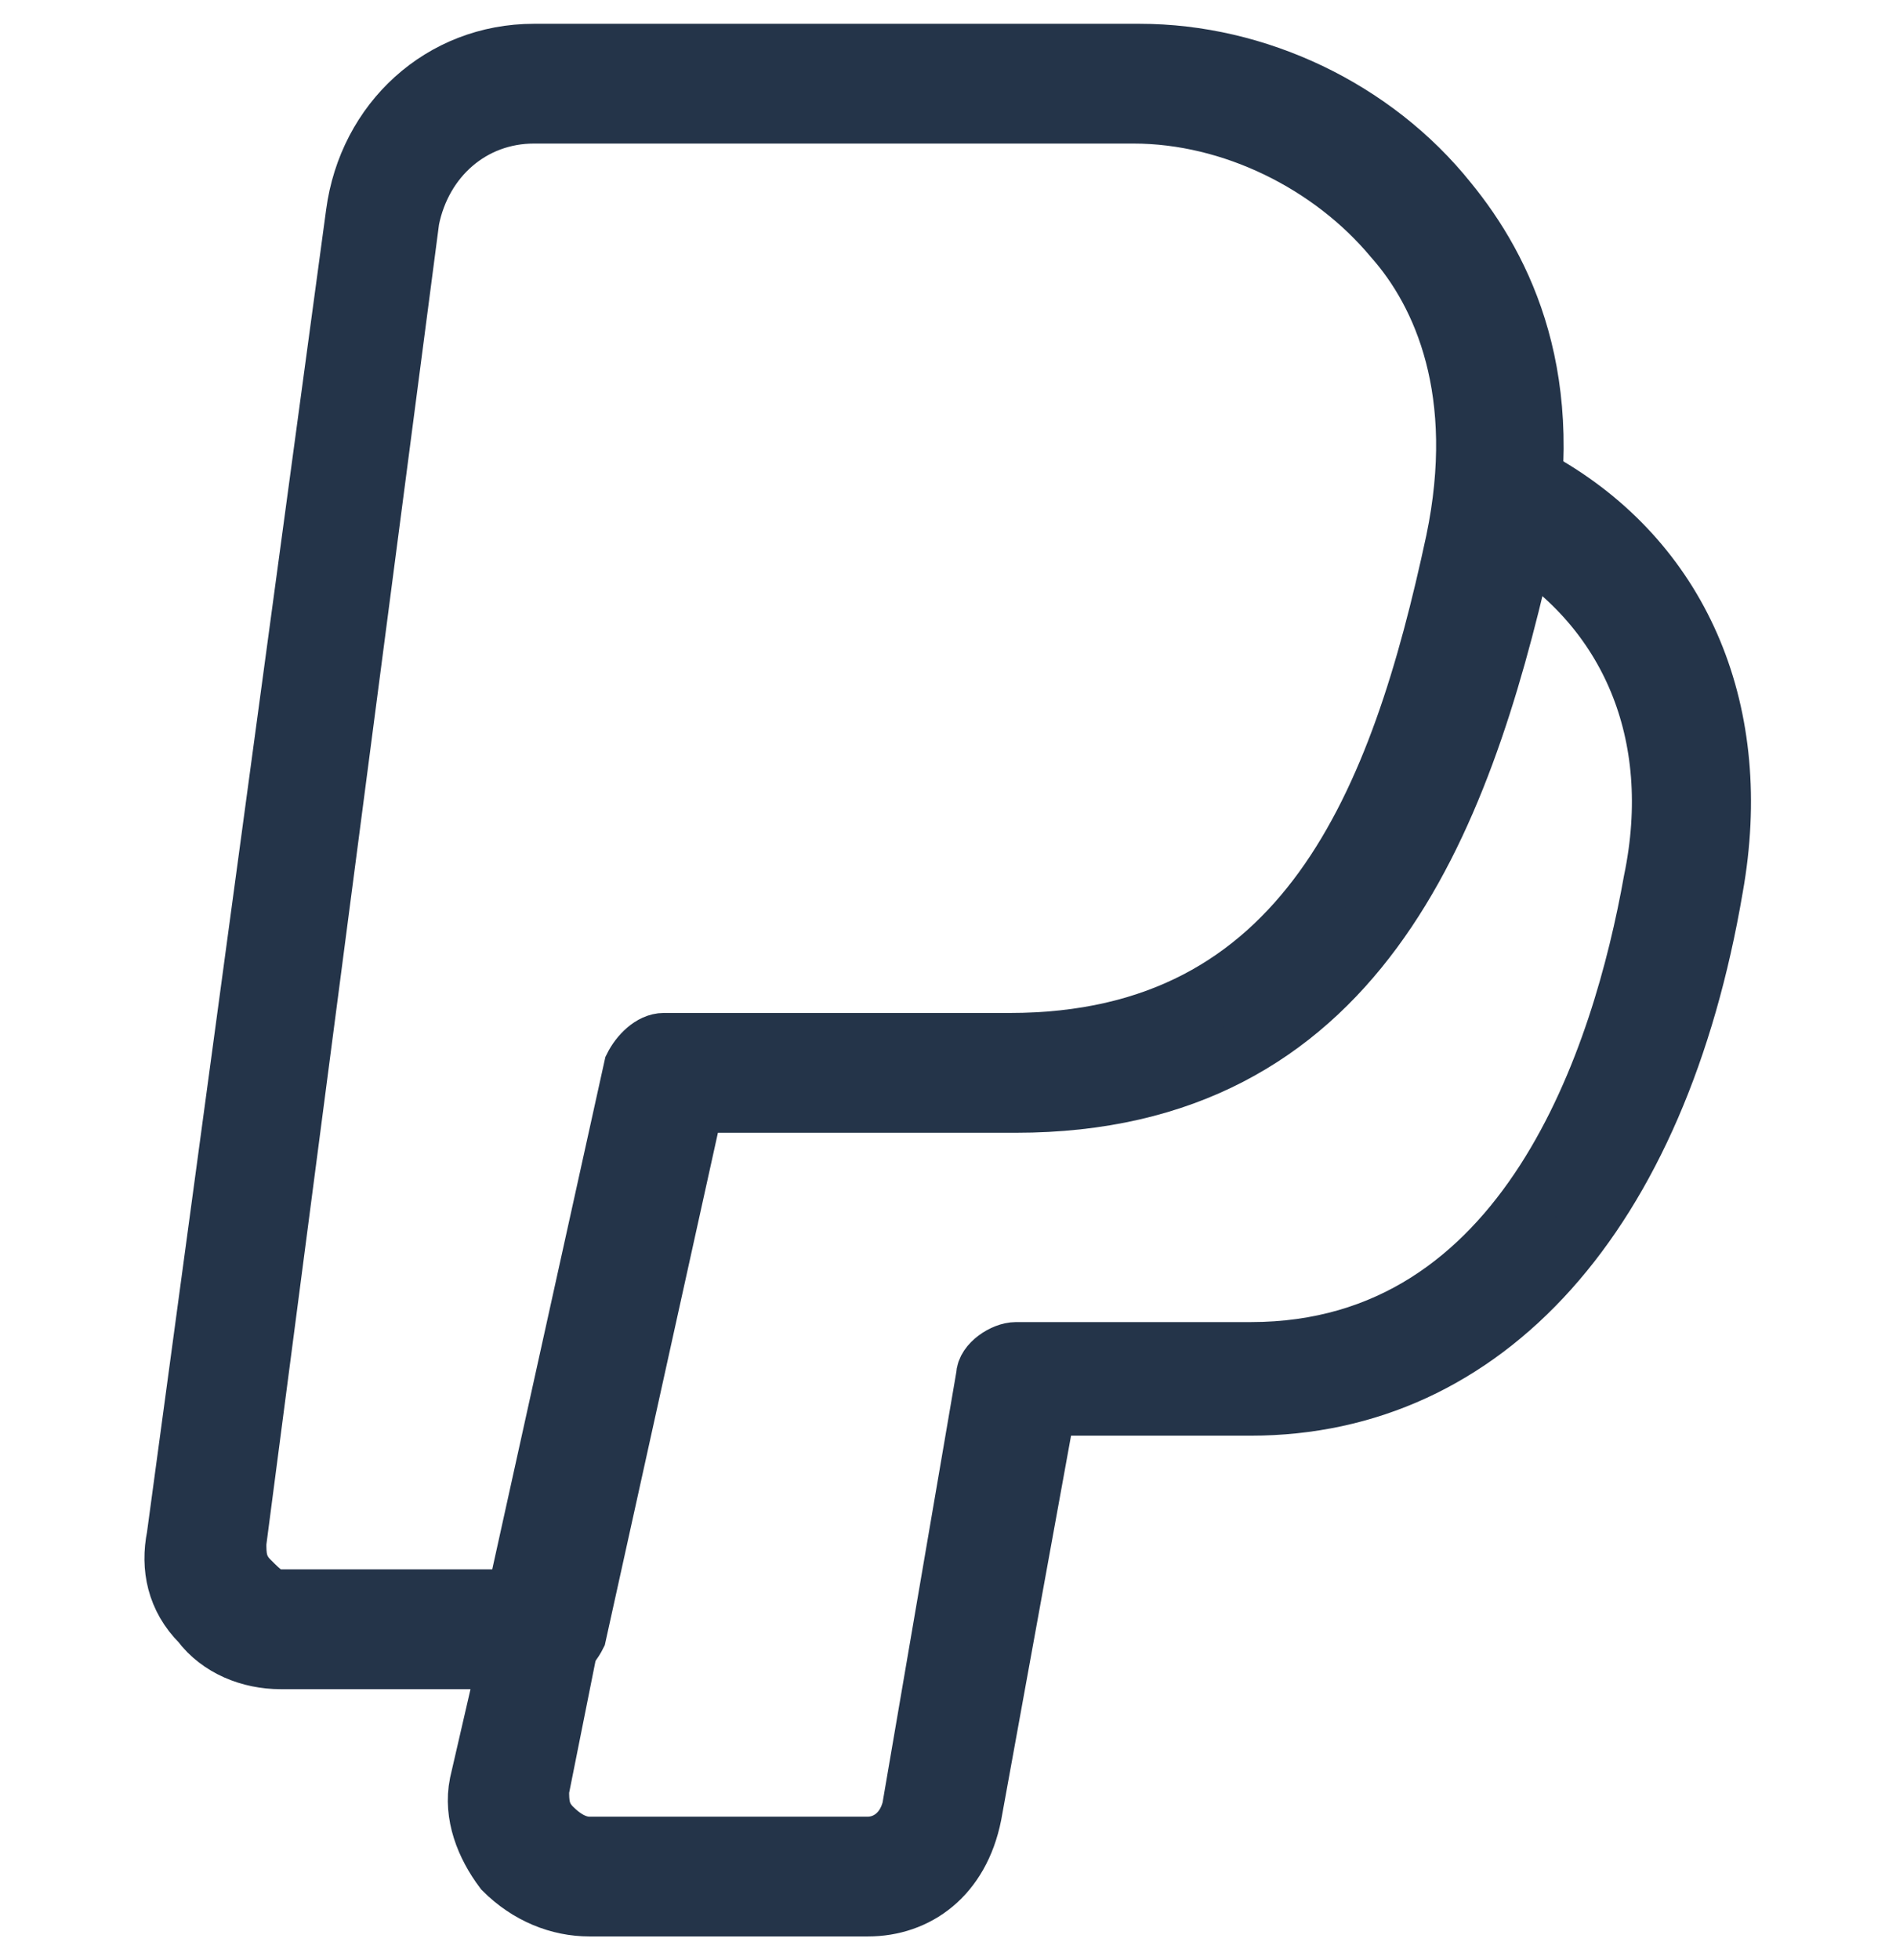
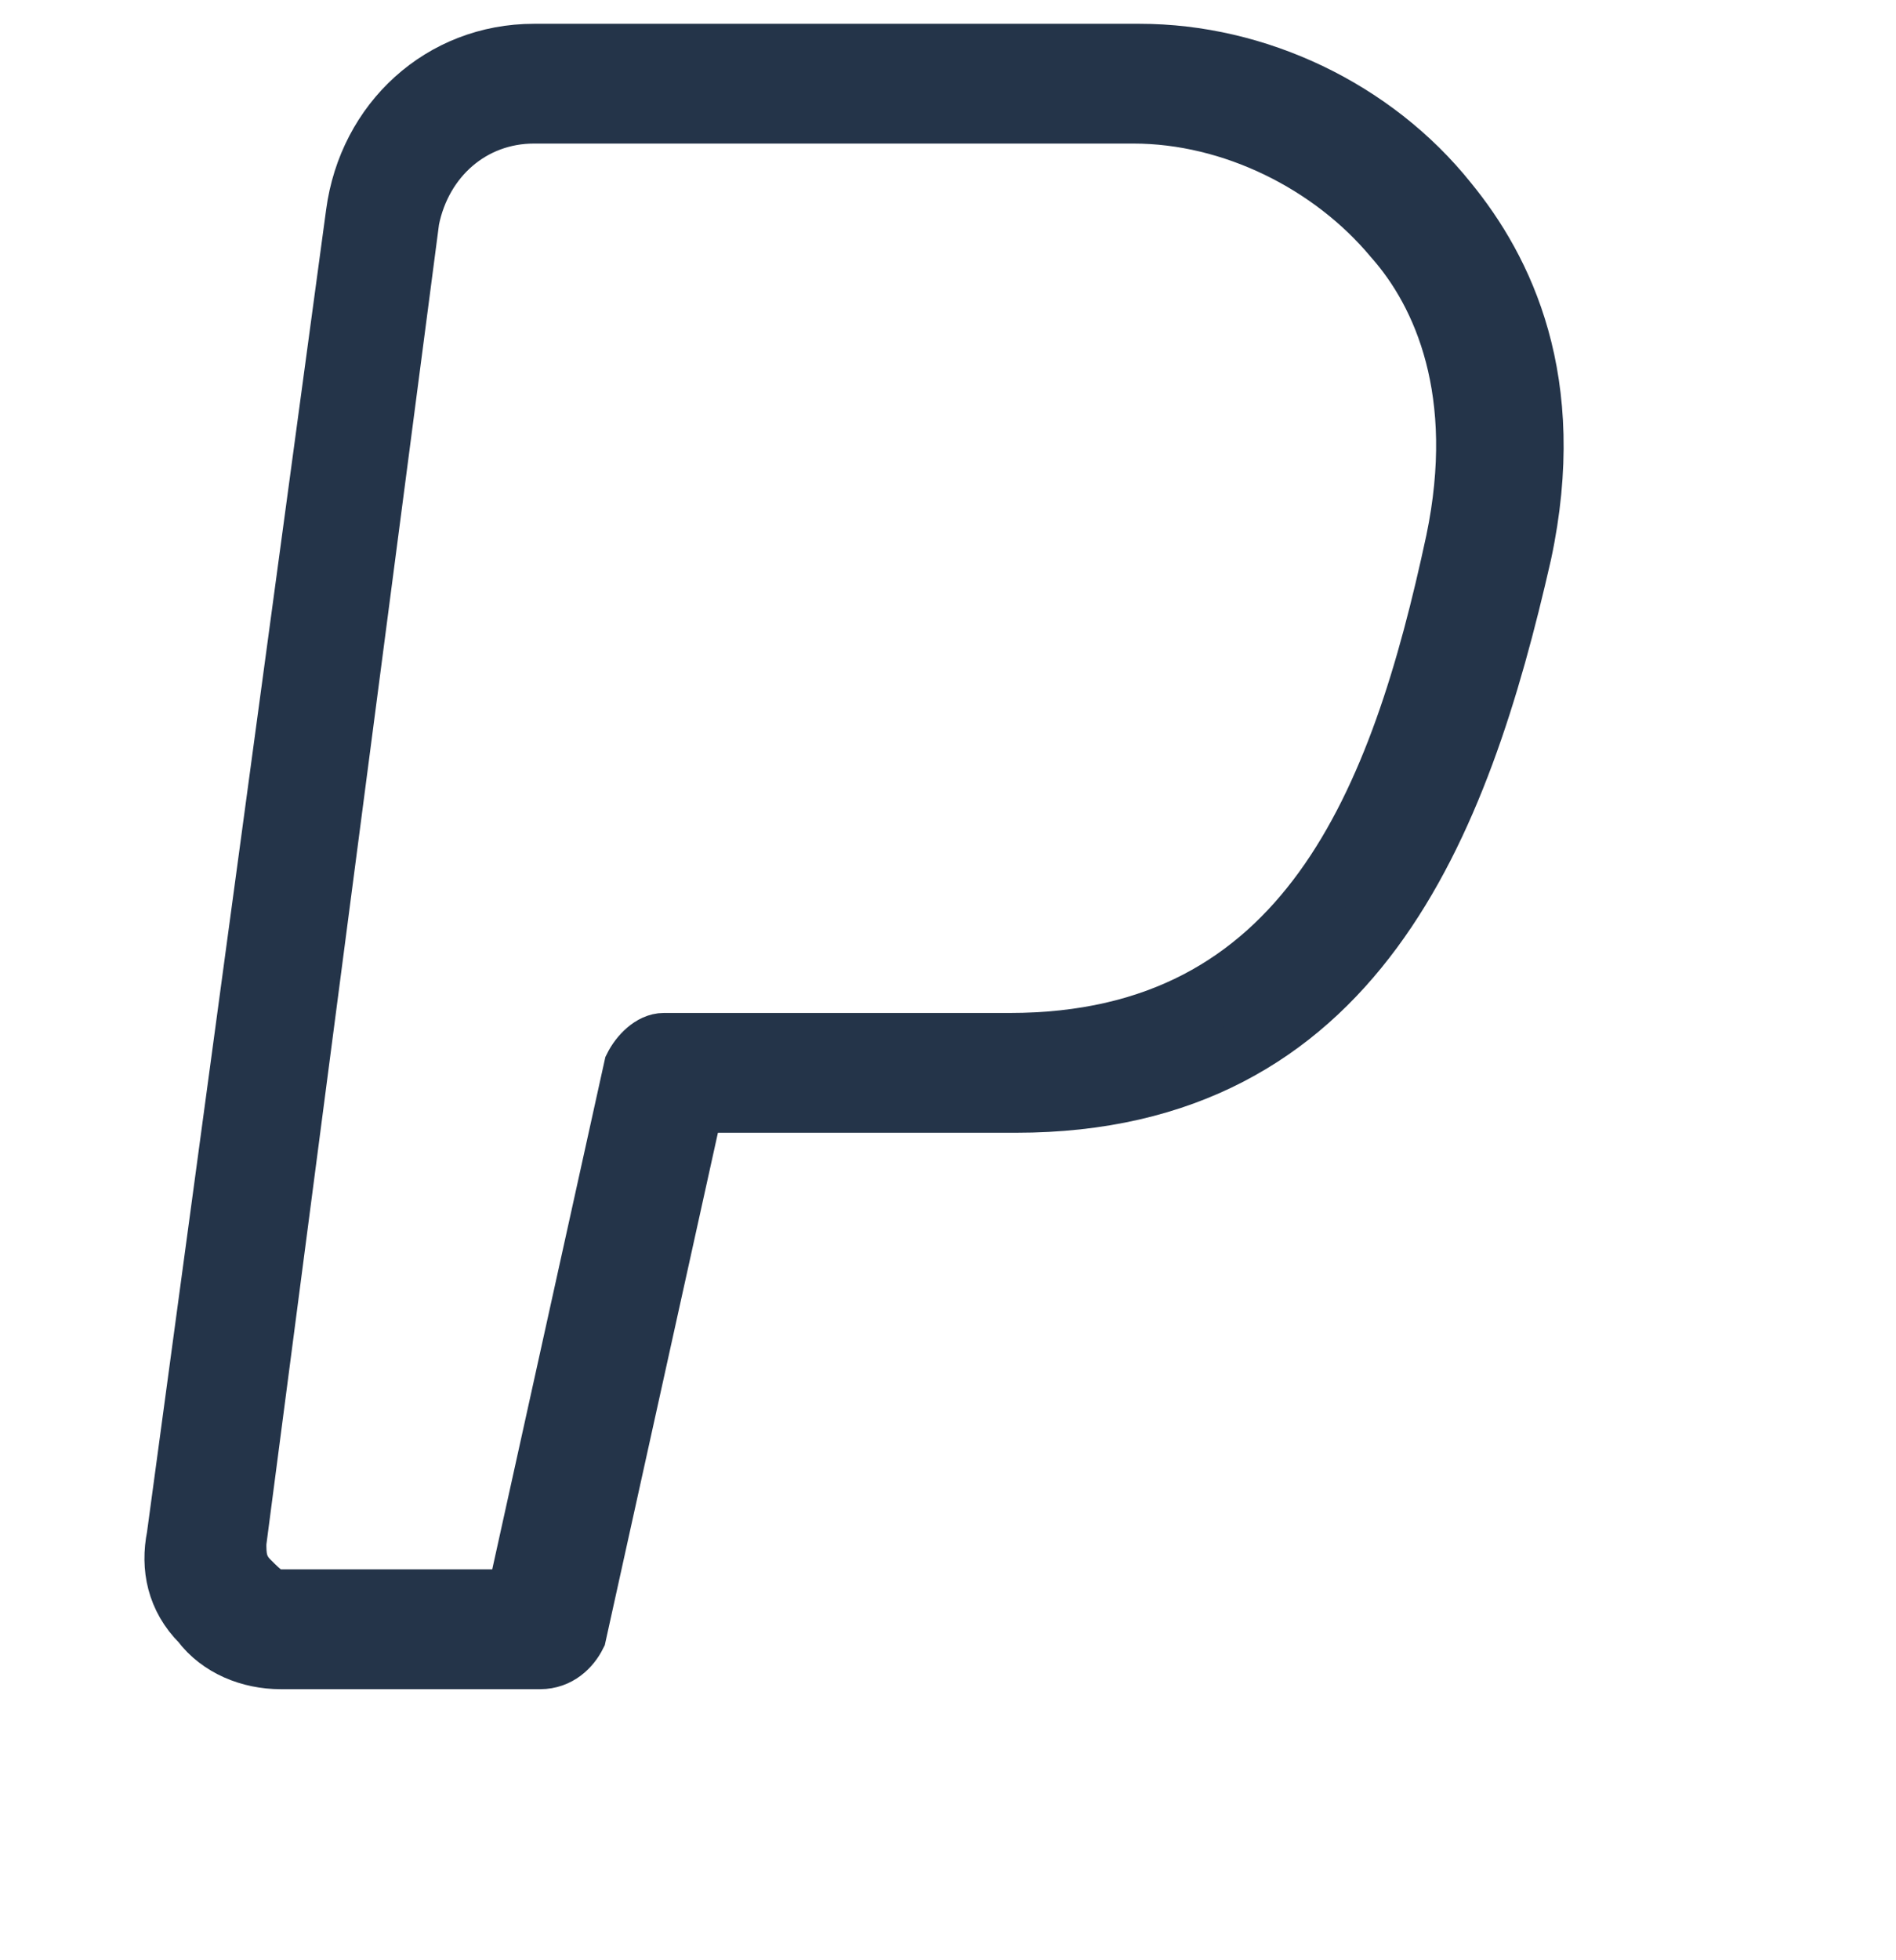
<svg xmlns="http://www.w3.org/2000/svg" width="60" height="62" viewBox="0 0 60 62" fill="none">
  <path d="M17.095 52.51H8.882C7.904 52.51 6.927 52.118 6.34 51.336C5.558 50.554 5.362 49.576 5.558 48.599L11.229 6.753C11.62 3.82 13.966 1.669 16.899 1.669H36.062C39.778 1.669 43.493 3.429 45.839 6.362C47.599 8.513 49.359 12.033 48.186 17.508C46.23 26.111 42.906 34.911 32.151 34.911H21.983L18.268 51.727C18.073 52.118 17.681 52.51 17.095 52.51ZM16.899 3.624C14.944 3.624 13.38 4.993 12.988 6.948L7.513 48.794C7.513 49.185 7.513 49.576 7.904 49.968C8.295 50.359 8.491 50.554 8.882 50.554H16.313L20.028 33.738C20.223 33.346 20.614 32.955 21.006 32.955H31.956C41.342 32.955 44.275 25.329 46.035 17.117C47.013 12.424 45.644 9.295 44.079 7.535C42.124 5.189 38.995 3.624 35.867 3.624H16.899Z" fill="#243449" stroke="#243449" stroke-width="1.833" />
-   <path d="M27.458 60.331H18.659C17.681 60.331 16.703 59.94 15.921 59.158C15.334 58.376 14.943 57.398 15.139 56.42L16.312 51.336C16.312 50.75 16.899 50.554 17.29 50.554C17.876 50.75 18.072 51.141 18.072 51.727L17.094 56.616C17.094 57.007 17.094 57.398 17.485 57.789C17.876 58.18 18.267 58.376 18.659 58.376H27.458C28.044 58.376 28.631 57.985 28.827 57.202L31.173 43.514C31.173 43.123 31.76 42.732 32.151 42.732H39.581C48.381 42.732 51.314 33.346 52.292 27.871C53.269 23.178 51.509 19.267 47.99 17.116C47.599 16.921 47.403 16.334 47.599 15.748C47.794 15.357 48.381 15.161 48.967 15.357C53.269 17.899 55.225 22.592 54.247 28.067C52.487 38.431 47.012 44.492 39.581 44.492H33.129L30.782 57.398C30.391 59.353 29.022 60.331 27.458 60.331Z" fill="#243449" stroke="#243449" stroke-width="1.833" />
</svg>